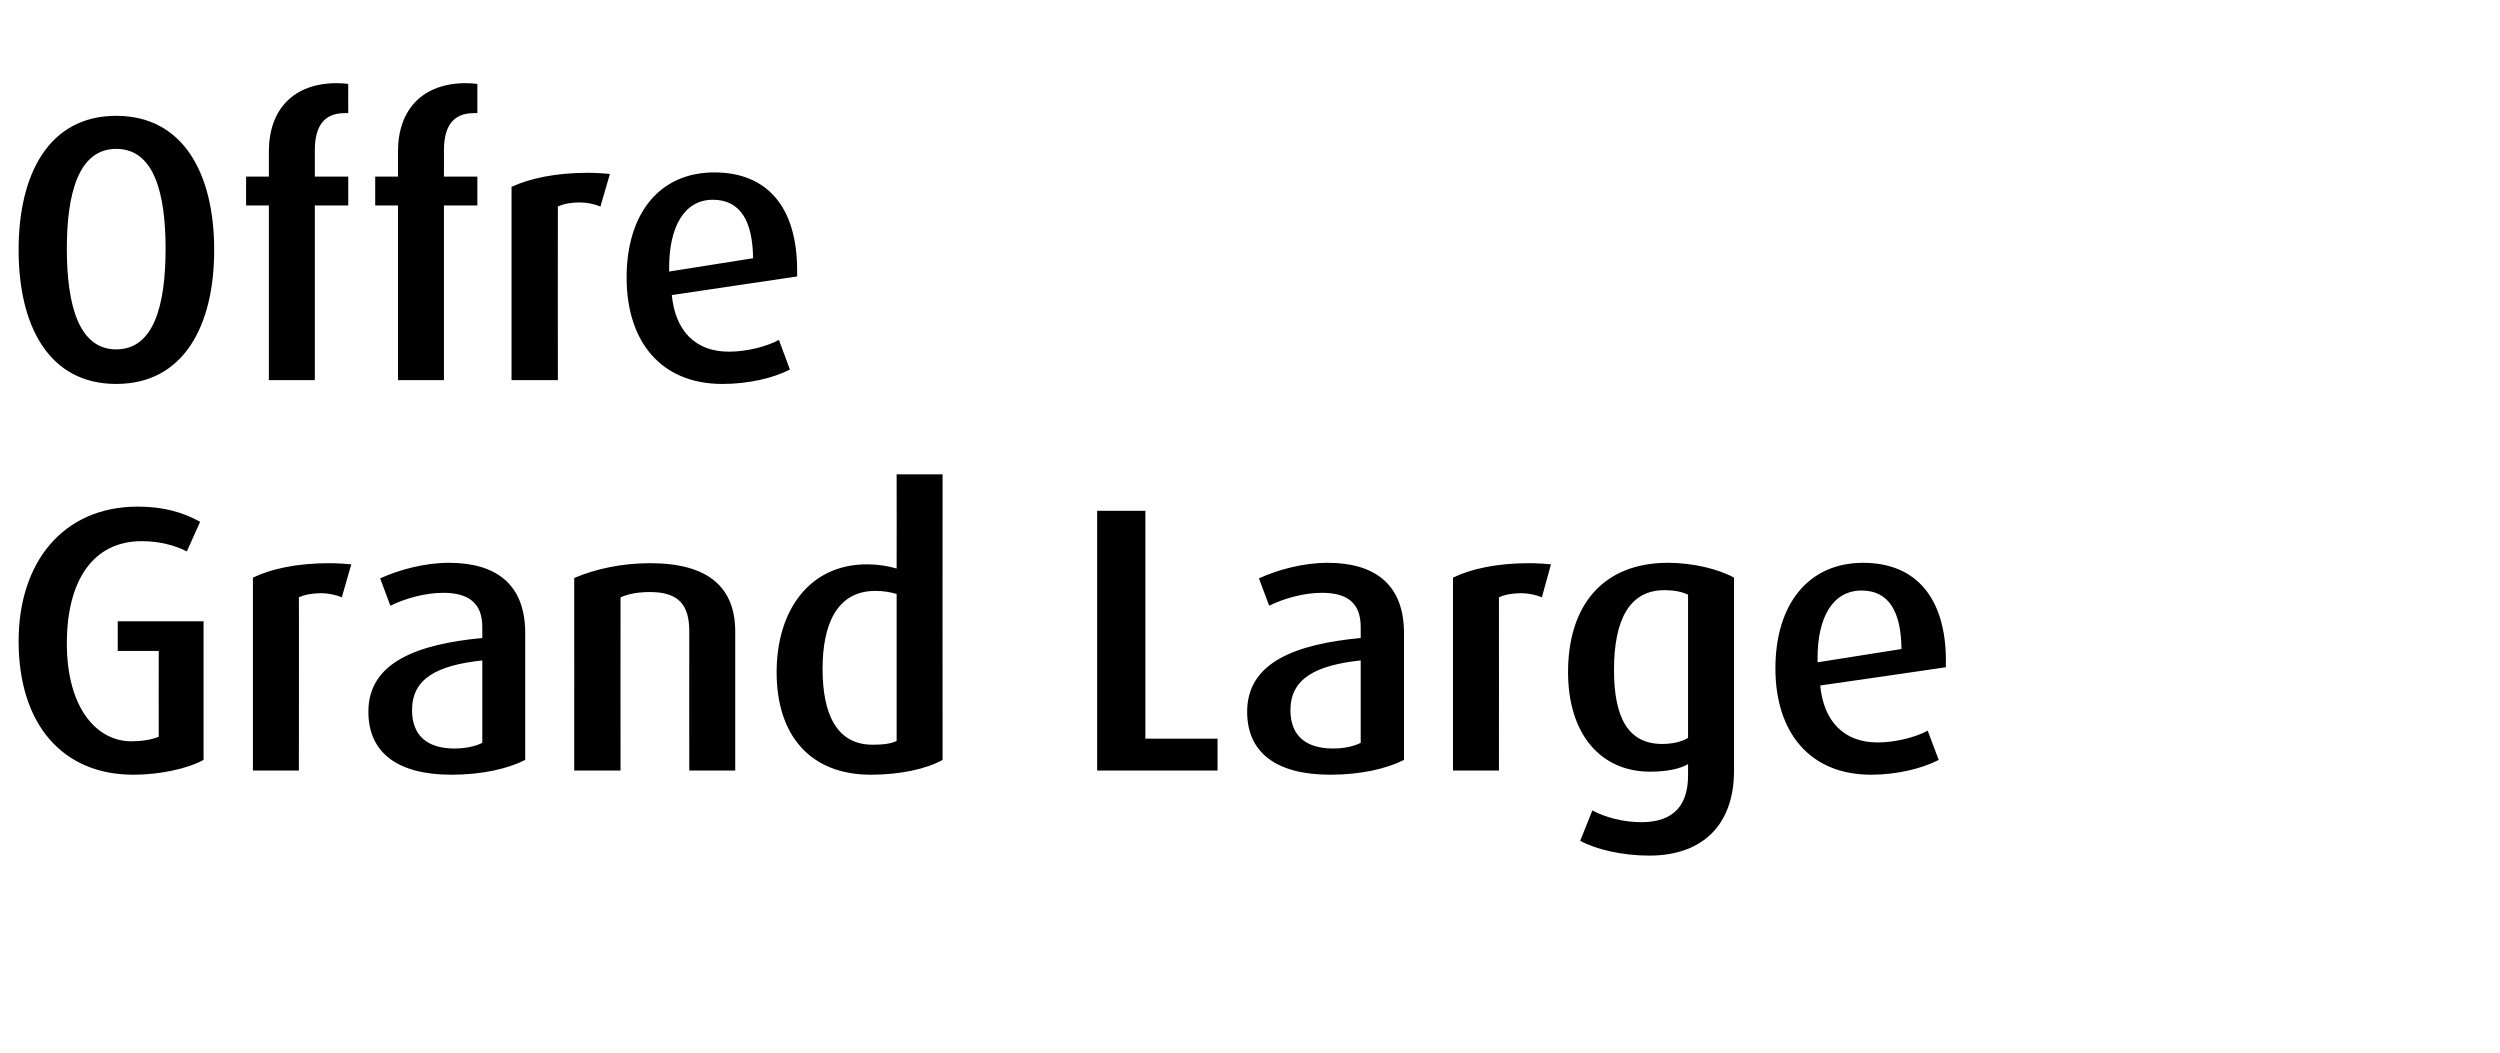
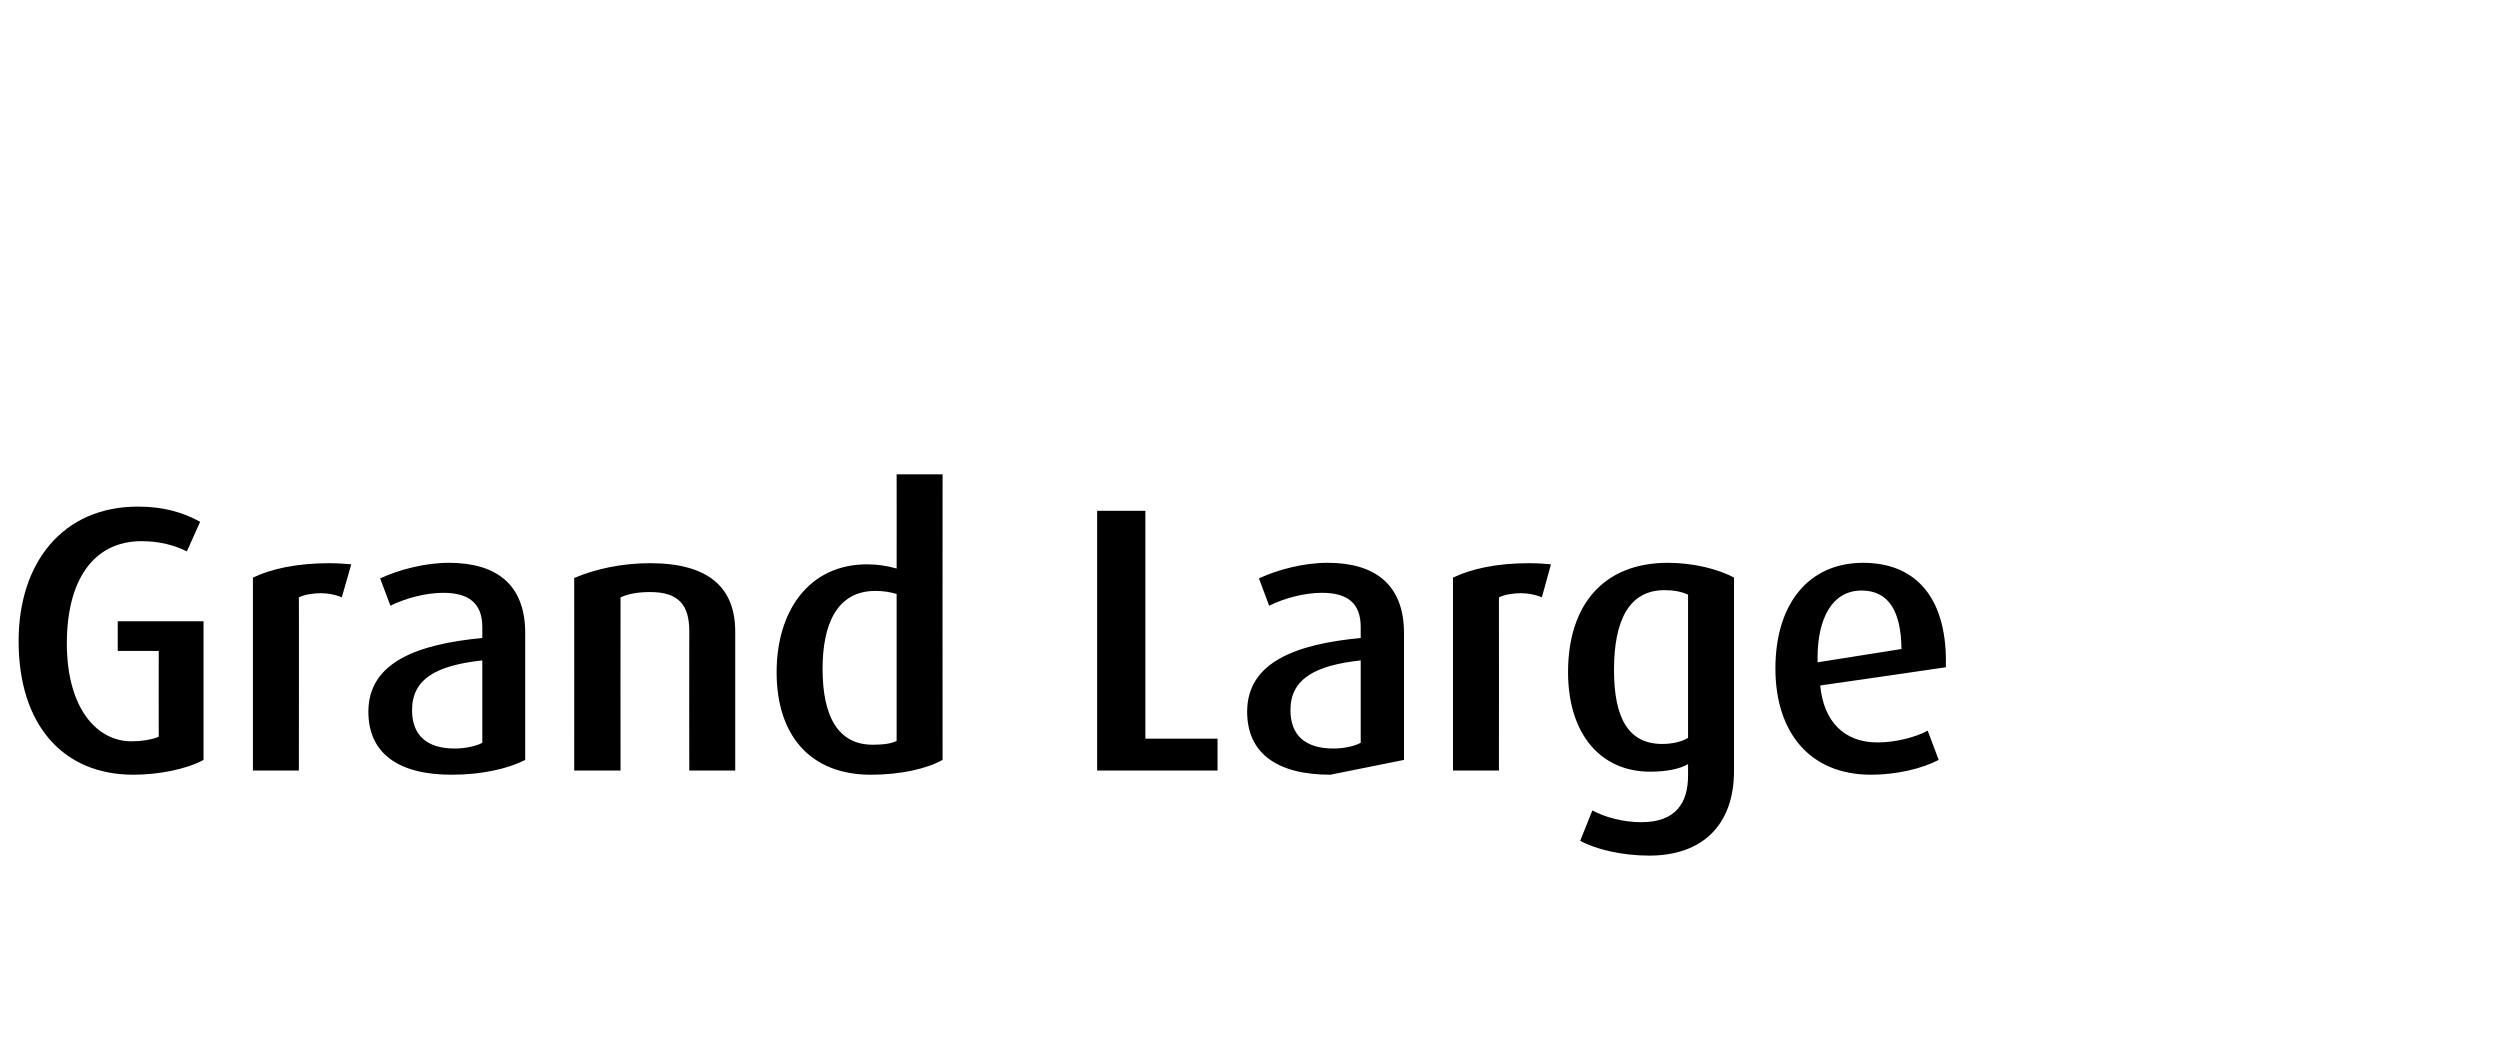
<svg xmlns="http://www.w3.org/2000/svg" version="1.1" width="658.3px" height="277.4px" viewBox="0 -22 658.3 277.4" style="top:-22px">
  <desc>Offre Grand Large</desc>
  <defs />
  <g id="Polygon32675">
-     <path d="m35.1 182c-18.4 0-30.2-13-30.2-35.2c0-20.6 11.6-35.4 31.4-35.4c6.7 0 11.9 1.5 16.4 4c0 0-3.5 7.8-3.5 7.8c-3.1-1.6-7.2-2.7-11.9-2.7c-12.8 0-19.7 10.4-19.7 26.9c0 17.1 7.9 25.8 17 25.8c2.6 0 5.3-.4 7.2-1.2c-.04-.04 0-22.6 0-22.6l-10.8 0l0-7.8l22.6 0c0 0-.01 36.52 0 36.5c-4.4 2.4-11.7 3.9-18.5 3.9zm54.9-46.7c-1.6-.7-3.6-1.1-5.5-1.1c-2.2 0-4.4.4-5.8 1.1c.05-.03 0 45.6 0 45.6l-12.1 0c0 0 .02-50.8 0-50.8c4.8-2.3 11.5-3.8 20.1-3.8c2.2 0 4.8.2 5.8.3c0 0-2.5 8.7-2.5 8.7zm28.9 46.7c-14.1 0-21.9-5.7-21.9-16.6c0-13.1 13.1-17.8 30-19.4c0 0 0-2.9 0-2.9c0-6.2-3.5-9-10.3-9c-4.7 0-10.1 1.5-13.9 3.4c0 0-2.7-7.2-2.7-7.2c5-2.3 11.8-4.1 18.1-4.1c12.4 0 20.1 5.6 20.1 18.5c0 0 0 33.4 0 33.4c-4.5 2.3-11.3 3.9-19.4 3.9zm8.1-30.1c-12 1.3-18.5 4.8-18.5 13.1c0 6.6 3.9 10.1 11.2 10.1c2.8 0 5.6-.6 7.3-1.5c0 0 0-21.7 0-21.7zm54.5 29c0 0-.04-36.68 0-36.7c0-6.9-2.8-10.3-10.3-10.3c-3 0-5.6.4-7.8 1.4c-.04-.03 0 45.6 0 45.6l-12.2 0c0 0 .03-50.7 0-50.7c5.6-2.4 12.6-3.9 20-3.9c15.6 0 22.4 6.6 22.4 18c-.01.02 0 36.6 0 36.6l-12.1 0zm47.8 1.1c-15.8 0-24.8-10.2-24.8-27c0-16.1 8.5-28.4 23.8-28.4c2.9 0 5.3.4 7.8 1.1c.04.01 0-24.8 0-24.8l12.1 0c0 0-.03 75.22 0 75.2c-4.3 2.4-11.2 3.9-18.9 3.9zm6.8-47.6c-1.7-.5-3.5-.8-5.6-.8c-10.3 0-13.9 9.1-13.9 20.5c0 12.1 3.8 20 13.2 20c2.9 0 4.9-.3 6.3-1c0 0 0-38.7 0-38.7zm52.8 46.5l0-68.4l12.7 0l0 60l19 0l0 8.4l-31.7 0zm61.4 1.1c-14.1 0-21.9-5.7-21.9-16.6c0-13.1 13-17.8 29.9-19.4c0 0 0-2.9 0-2.9c0-6.2-3.4-9-10.2-9c-4.8 0-10.1 1.5-13.9 3.4c0 0-2.7-7.2-2.7-7.2c5-2.3 11.7-4.1 18.1-4.1c12.3 0 20.1 5.6 20.1 18.5c0 0 0 33.4 0 33.4c-4.5 2.3-11.4 3.9-19.4 3.9zm8-30.1c-11.9 1.3-18.5 4.8-18.5 13.1c0 6.6 3.9 10.1 11.3 10.1c2.8 0 5.5-.6 7.2-1.5c0 0 0-21.7 0-21.7zm47.7-16.6c-1.6-.7-3.6-1.1-5.5-1.1c-2.2 0-4.4.4-5.8 1.1c.03-.03 0 45.6 0 45.6l-12.1 0c0 0 0-50.8 0-50.8c4.8-2.3 11.4-3.8 20.1-3.8c2.2 0 4.8.2 5.7.3c0 0-2.4 8.7-2.4 8.7zm28.3 68c-7.1 0-14-1.6-18.2-3.9c0 0 3.2-8 3.2-8c3.3 1.8 8.1 3.1 12.9 3.1c9 0 12.3-5 12.3-12.3c0 0 0-3 0-3c-2 1.2-5.4 2-10 2c-13.1 0-21.6-10-21.6-26.2c0-17.7 9.3-28.8 26.3-28.8c6.5 0 13.2 1.6 17.4 3.9c0 0 0 50.9 0 50.9c0 14.4-8.5 22.3-22.3 22.3zm10.2-68.7c-1.6-.8-3.8-1.2-6.2-1.2c-9.3 0-13.3 7.9-13.3 21c0 12.7 3.8 19.5 12.7 19.5c2.7 0 5.2-.6 6.8-1.6c0 0 0-37.7 0-37.7zm34.8 23.9c.9 9.4 6.2 15 15.1 15c4.8 0 10.1-1.4 13.2-3.1c0 0 2.9 7.7 2.9 7.7c-4.4 2.3-11.1 3.9-17.8 3.9c-16.2 0-25.2-11.2-25.2-28c0-16.8 8.6-27.8 23.1-27.8c13.9 0 21.8 9.2 21.8 25.9c-.05-.03 0 1.6 0 1.6c0 0-33.06 4.84-33.1 4.8zm10.9-25c-7.7 0-11.6 7.2-11.6 17.8c.04-.02 0 1.1 0 1.1c0 0 22.12-3.51 22.1-3.5c-.1-9.8-3.3-15.4-10.5-15.4z" stroke="none" fill="#000" />
+     <path d="m35.1 182c-18.4 0-30.2-13-30.2-35.2c0-20.6 11.6-35.4 31.4-35.4c6.7 0 11.9 1.5 16.4 4c0 0-3.5 7.8-3.5 7.8c-3.1-1.6-7.2-2.7-11.9-2.7c-12.8 0-19.7 10.4-19.7 26.9c0 17.1 7.9 25.8 17 25.8c2.6 0 5.3-.4 7.2-1.2c-.04-.04 0-22.6 0-22.6l-10.8 0l0-7.8l22.6 0c0 0-.01 36.52 0 36.5c-4.4 2.4-11.7 3.9-18.5 3.9zm54.9-46.7c-1.6-.7-3.6-1.1-5.5-1.1c-2.2 0-4.4.4-5.8 1.1c.05-.03 0 45.6 0 45.6l-12.1 0c0 0 .02-50.8 0-50.8c4.8-2.3 11.5-3.8 20.1-3.8c2.2 0 4.8.2 5.8.3c0 0-2.5 8.7-2.5 8.7zm28.9 46.7c-14.1 0-21.9-5.7-21.9-16.6c0-13.1 13.1-17.8 30-19.4c0 0 0-2.9 0-2.9c0-6.2-3.5-9-10.3-9c-4.7 0-10.1 1.5-13.9 3.4c0 0-2.7-7.2-2.7-7.2c5-2.3 11.8-4.1 18.1-4.1c12.4 0 20.1 5.6 20.1 18.5c0 0 0 33.4 0 33.4c-4.5 2.3-11.3 3.9-19.4 3.9zm8.1-30.1c-12 1.3-18.5 4.8-18.5 13.1c0 6.6 3.9 10.1 11.2 10.1c2.8 0 5.6-.6 7.3-1.5c0 0 0-21.7 0-21.7zm54.5 29c0 0-.04-36.68 0-36.7c0-6.9-2.8-10.3-10.3-10.3c-3 0-5.6.4-7.8 1.4c-.04-.03 0 45.6 0 45.6l-12.2 0c0 0 .03-50.7 0-50.7c5.6-2.4 12.6-3.9 20-3.9c15.6 0 22.4 6.6 22.4 18c-.01.02 0 36.6 0 36.6l-12.1 0zm47.8 1.1c-15.8 0-24.8-10.2-24.8-27c0-16.1 8.5-28.4 23.8-28.4c2.9 0 5.3.4 7.8 1.1c.04.01 0-24.8 0-24.8l12.1 0c0 0-.03 75.22 0 75.2c-4.3 2.4-11.2 3.9-18.9 3.9zm6.8-47.6c-1.7-.5-3.5-.8-5.6-.8c-10.3 0-13.9 9.1-13.9 20.5c0 12.1 3.8 20 13.2 20c2.9 0 4.9-.3 6.3-1c0 0 0-38.7 0-38.7zm52.8 46.5l0-68.4l12.7 0l0 60l19 0l0 8.4l-31.7 0zm61.4 1.1c-14.1 0-21.9-5.7-21.9-16.6c0-13.1 13-17.8 29.9-19.4c0 0 0-2.9 0-2.9c0-6.2-3.4-9-10.2-9c-4.8 0-10.1 1.5-13.9 3.4c0 0-2.7-7.2-2.7-7.2c5-2.3 11.7-4.1 18.1-4.1c12.3 0 20.1 5.6 20.1 18.5c0 0 0 33.4 0 33.4zm8-30.1c-11.9 1.3-18.5 4.8-18.5 13.1c0 6.6 3.9 10.1 11.3 10.1c2.8 0 5.5-.6 7.2-1.5c0 0 0-21.7 0-21.7zm47.7-16.6c-1.6-.7-3.6-1.1-5.5-1.1c-2.2 0-4.4.4-5.8 1.1c.03-.03 0 45.6 0 45.6l-12.1 0c0 0 0-50.8 0-50.8c4.8-2.3 11.4-3.8 20.1-3.8c2.2 0 4.8.2 5.7.3c0 0-2.4 8.7-2.4 8.7zm28.3 68c-7.1 0-14-1.6-18.2-3.9c0 0 3.2-8 3.2-8c3.3 1.8 8.1 3.1 12.9 3.1c9 0 12.3-5 12.3-12.3c0 0 0-3 0-3c-2 1.2-5.4 2-10 2c-13.1 0-21.6-10-21.6-26.2c0-17.7 9.3-28.8 26.3-28.8c6.5 0 13.2 1.6 17.4 3.9c0 0 0 50.9 0 50.9c0 14.4-8.5 22.3-22.3 22.3zm10.2-68.7c-1.6-.8-3.8-1.2-6.2-1.2c-9.3 0-13.3 7.9-13.3 21c0 12.7 3.8 19.5 12.7 19.5c2.7 0 5.2-.6 6.8-1.6c0 0 0-37.7 0-37.7zm34.8 23.9c.9 9.4 6.2 15 15.1 15c4.8 0 10.1-1.4 13.2-3.1c0 0 2.9 7.7 2.9 7.7c-4.4 2.3-11.1 3.9-17.8 3.9c-16.2 0-25.2-11.2-25.2-28c0-16.8 8.6-27.8 23.1-27.8c13.9 0 21.8 9.2 21.8 25.9c-.05-.03 0 1.6 0 1.6c0 0-33.06 4.84-33.1 4.8zm10.9-25c-7.7 0-11.6 7.2-11.6 17.8c.04-.02 0 1.1 0 1.1c0 0 22.12-3.51 22.1-3.5c-.1-9.8-3.3-15.4-10.5-15.4z" stroke="none" fill="#000" />
  </g>
  <g id="Polygon32674">
-     <path d="m30.6 79.1c-17.7 0-25.7-15.2-25.7-35.3c0-20 8-35.3 25.7-35.3c17.7 0 25.8 15.3 25.8 35.3c0 20.1-8.1 35.3-25.8 35.3zm0-61.9c-9.9 0-13 11.7-13 26.3c0 14.7 3.1 26.5 13 26.5c10 0 13-11.8 13-26.5c0-14.6-3-26.3-13-26.3zm52.3 14.9l0 46l-12.1 0l0-46l-6 0l0-7.6l6 0c0 0-.01-6.6 0-6.6c0-11.1 6.5-18 17.9-18c1.4 0 2.1.1 3 .2c-.03 0 0 7.7 0 7.7c0 0-1.02-.05-1 0c-5.5 0-7.8 3.6-7.8 9.8c.02 0 0 6.9 0 6.9l8.8 0l0 7.6l-8.8 0zm34 0l0 46l-12.1 0l0-46l-6 0l0-7.6l6 0c0 0 0-6.6 0-6.6c0-11.1 6.5-18 17.9-18c1.4 0 2.1.1 3 .2c-.02 0 0 7.7 0 7.7c0 0-1.02-.05-1 0c-5.5 0-7.8 3.6-7.8 9.8c.03 0 0 6.9 0 6.9l8.8 0l0 7.6l-8.8 0zm41.2.3c-1.6-.7-3.6-1.1-5.5-1.1c-2.2 0-4.4.4-5.7 1.1c-.05.01 0 45.7 0 45.7l-12.2 0c0 0 .02-50.86 0-50.9c4.8-2.2 11.5-3.7 20.1-3.7c2.2 0 4.8.2 5.8.3c0 0-2.5 8.6-2.5 8.6zm18.8 23.3c.9 9.3 6.1 14.9 15 14.9c4.9 0 10.1-1.4 13.2-3.1c0 0 2.9 7.8 2.9 7.8c-4.4 2.3-11 3.8-17.8 3.8c-16.2 0-25.2-11.2-25.2-28c0-16.8 8.6-27.7 23.1-27.7c13.9 0 21.8 9.1 21.8 25.8c-.01.02 0 1.6 0 1.6c0 0-33.02 4.88-33 4.9zm10.8-25.1c-7.6 0-11.5 7.3-11.5 17.8c-.02.02 0 1.1 0 1.1c0 0 22.06-3.47 22.1-3.5c-.1-9.7-3.3-15.4-10.6-15.4z" stroke="none" fill="#000" />
-   </g>
+     </g>
</svg>